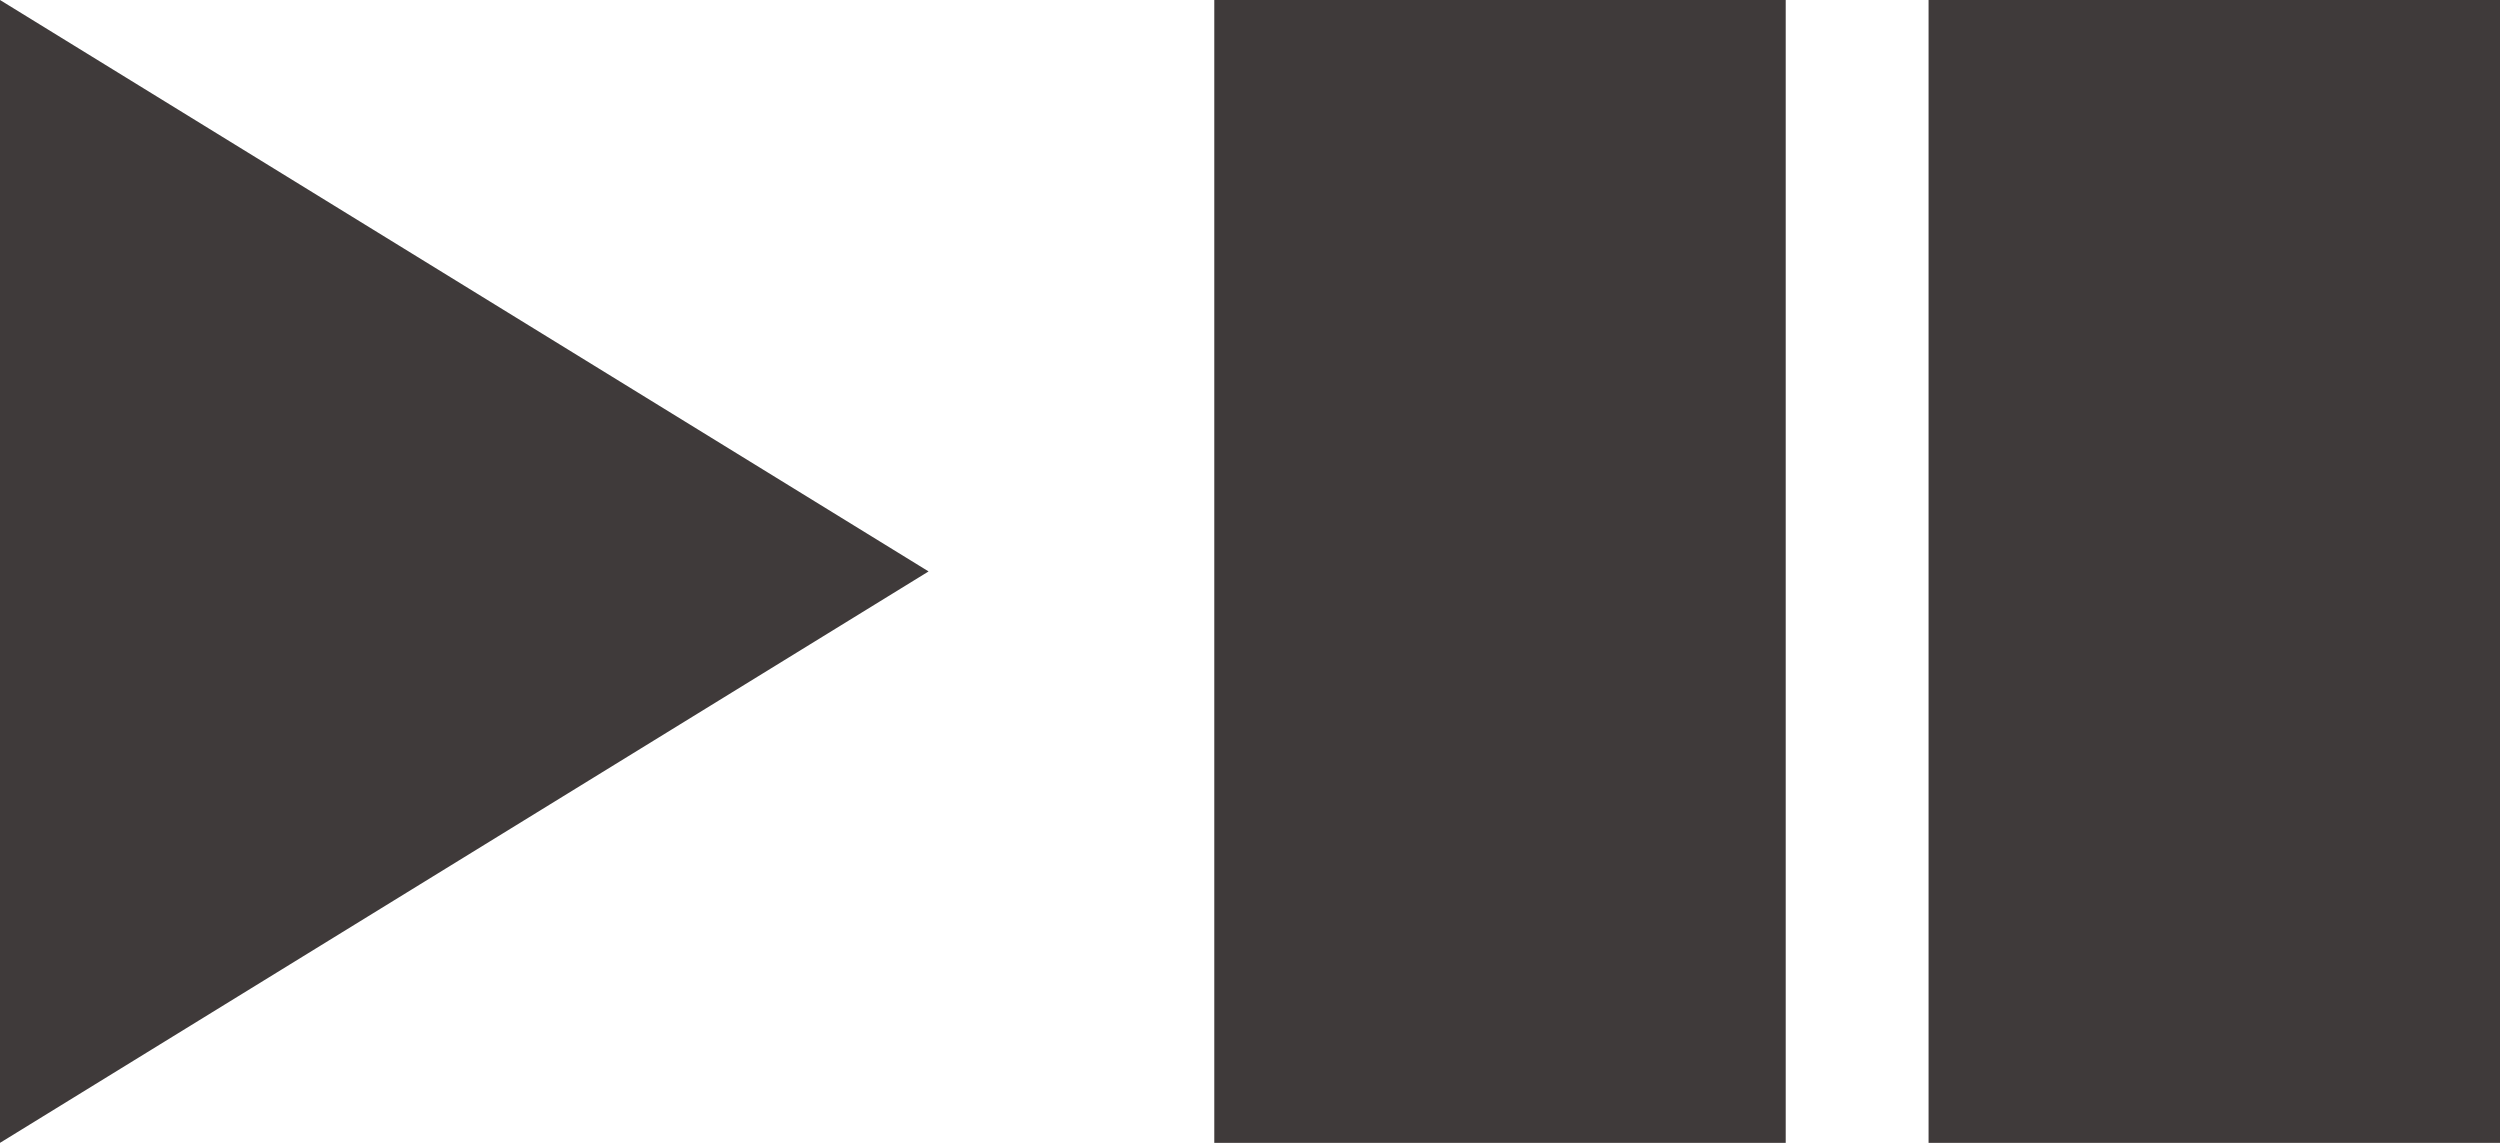
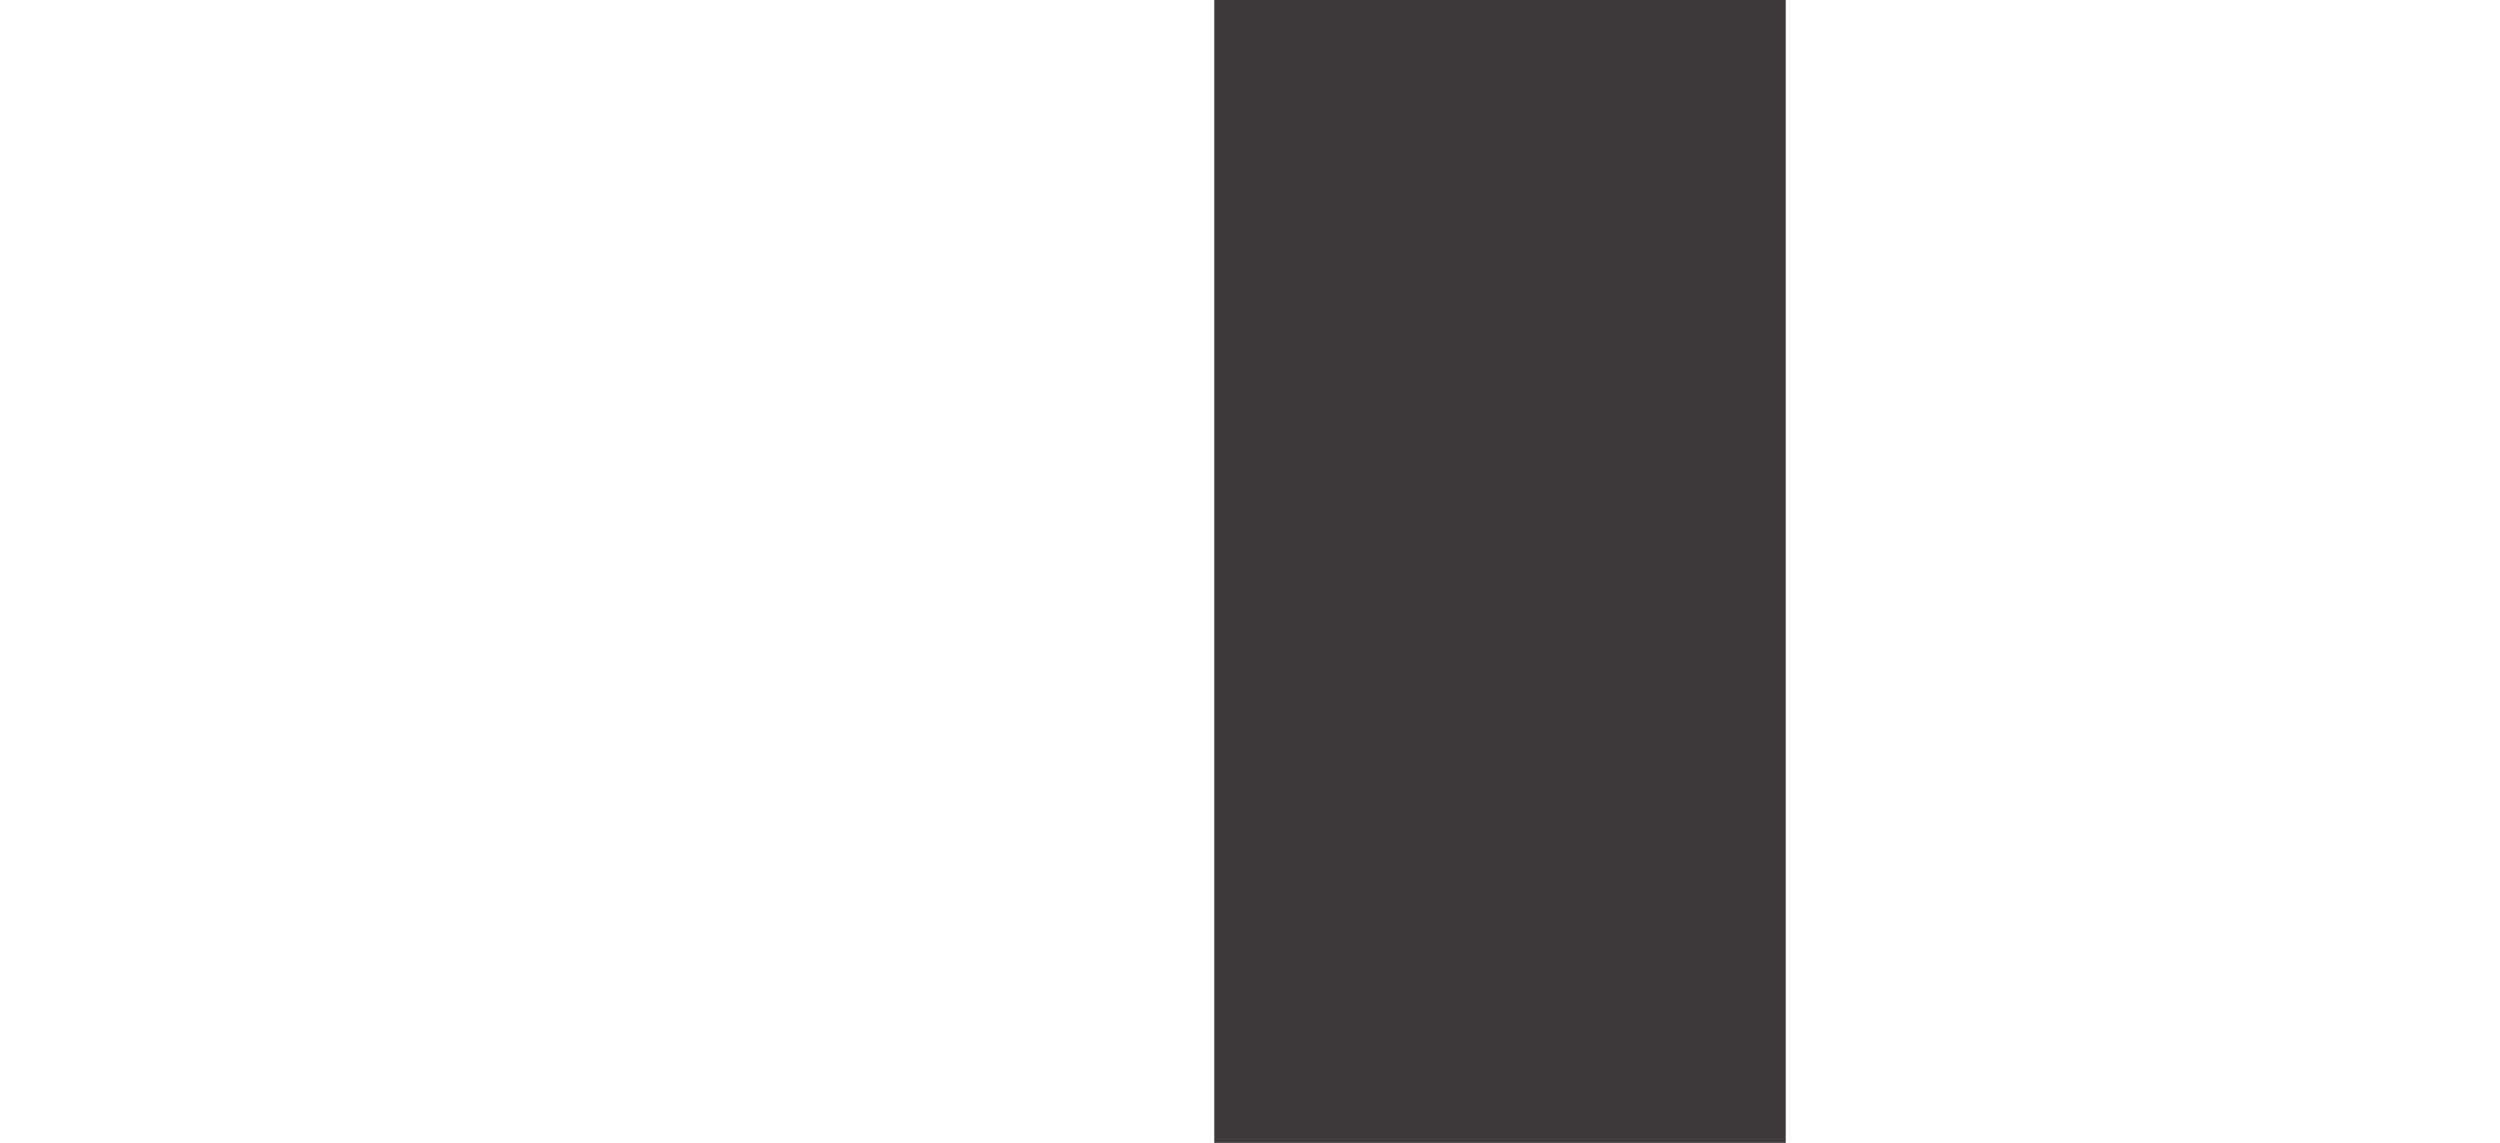
<svg xmlns="http://www.w3.org/2000/svg" width="35px" height="16px" viewBox="0 0 35 16" version="1.1">
  <title>编组 5</title>
  <desc>Created with Sketch.</desc>
  <g id="Page-1" stroke="none" stroke-width="1" fill="none" fill-rule="evenodd">
    <g id="ANC-web" transform="translate(-1321, -5333)" fill="#3F3A3A">
      <g id="Group-6-Copy" transform="translate(0, 4908)">
        <g id="Group-19" transform="translate(1233, 151)">
          <g id="编组-5" transform="translate(88, 274)">
-             <polygon id="Fill-50" points="13 8 0 0 0 16" />
            <polygon id="Fill-51" points="17 16 25 16 25 0 17 0" />
-             <polygon id="Fill-52" points="27 16 35 16 35 0 27 0" />
          </g>
        </g>
      </g>
    </g>
  </g>
</svg>